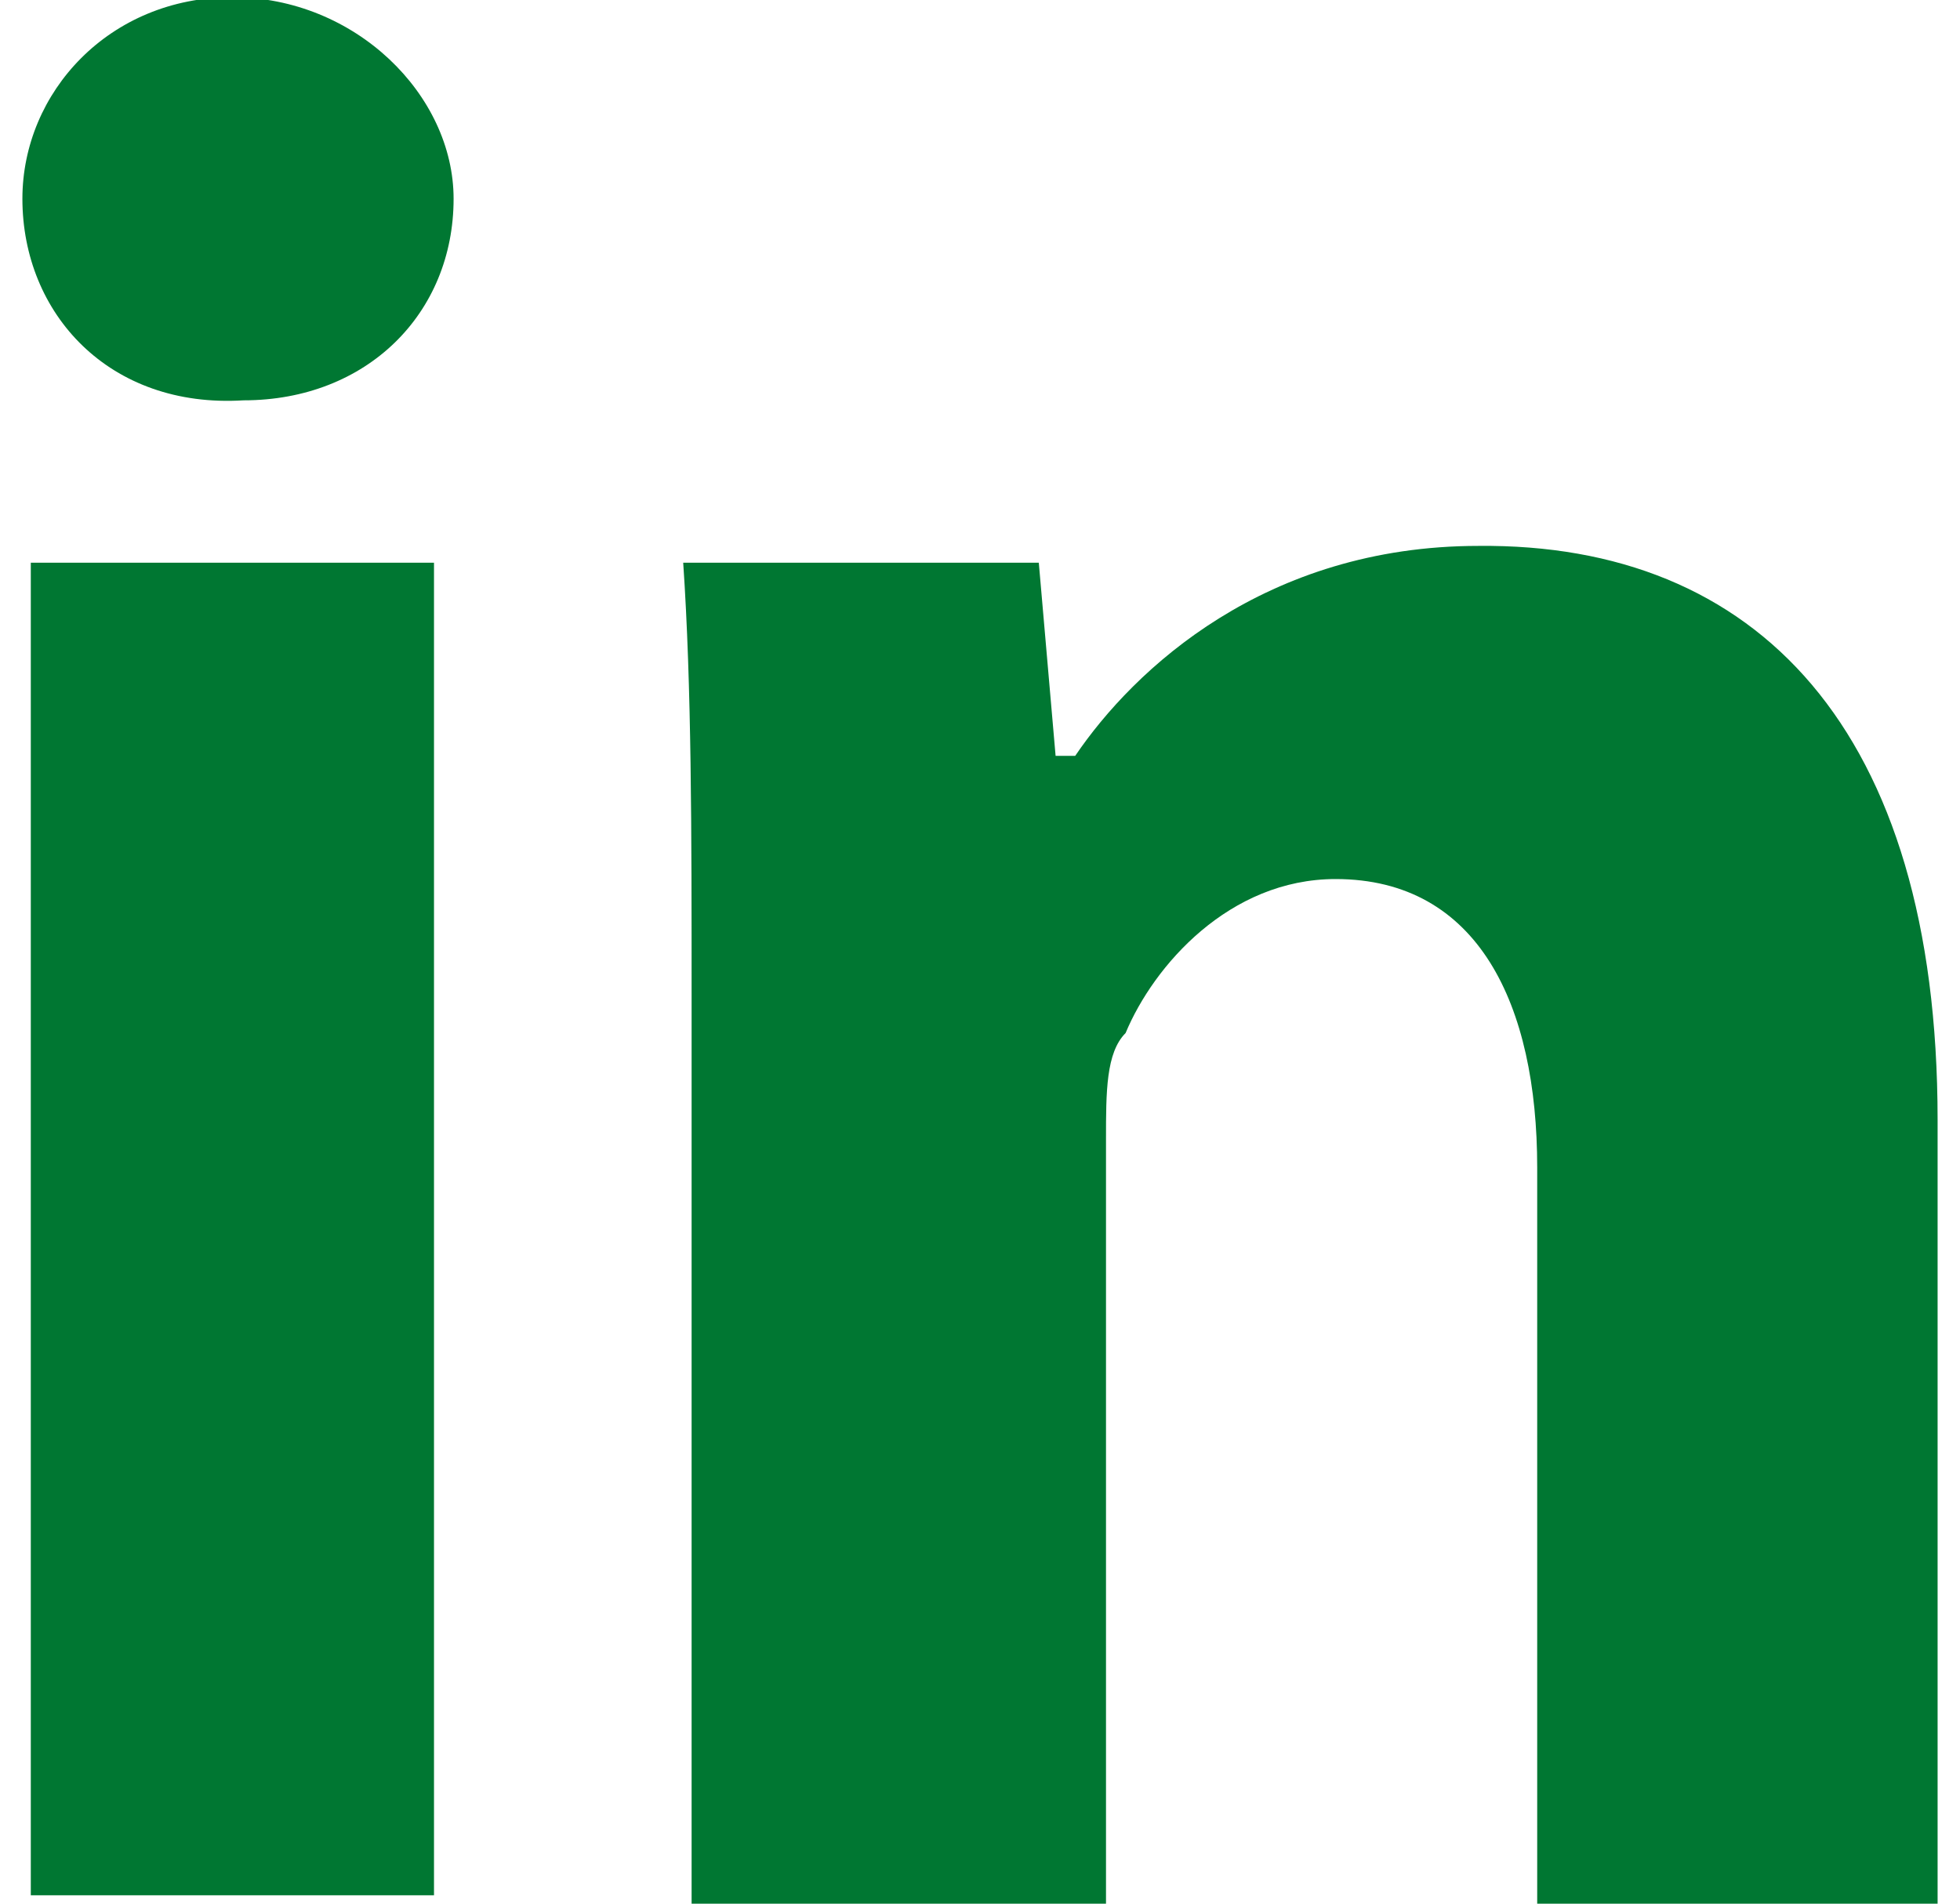
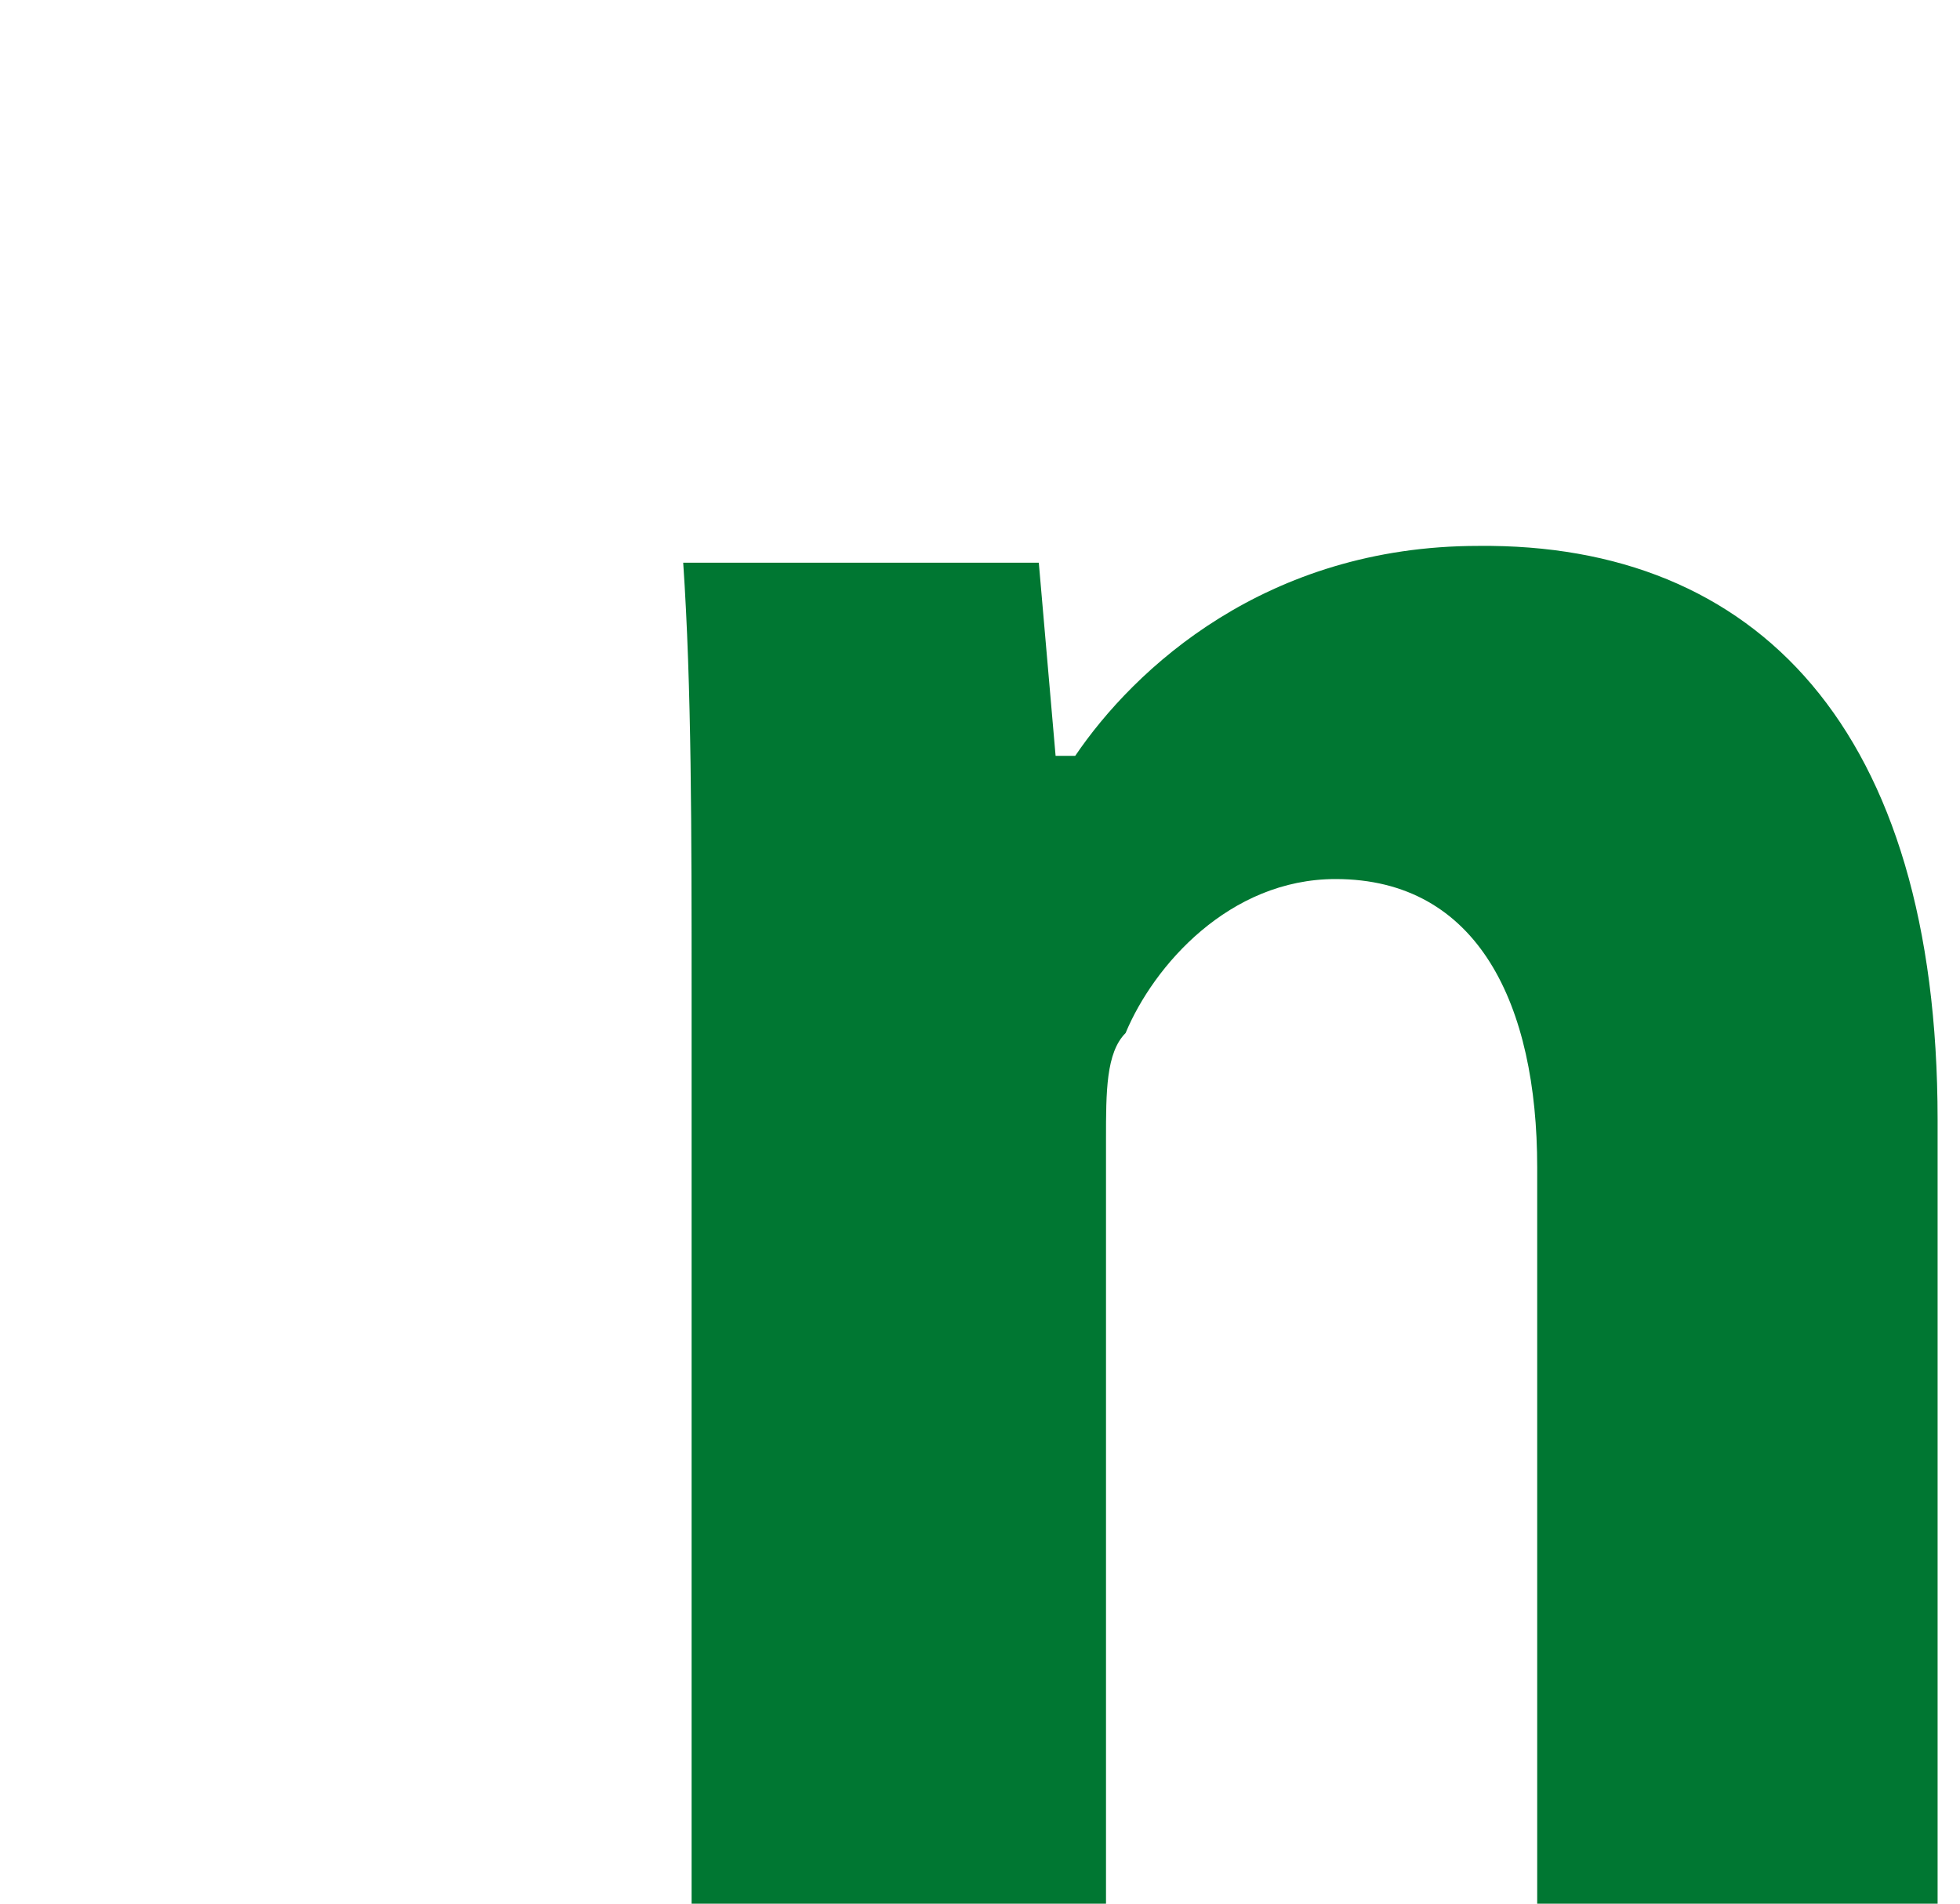
<svg xmlns="http://www.w3.org/2000/svg" version="1.2" viewBox="0 0 70 68" width="70" height="68">
  <style>.a{fill:#007732}</style>
-   <path class="a" d="m16.2 7.1c0 4.1-3.1 7.2-7.5 7.2-4.8 0.3-7.9-3.1-7.9-7.2 0-3.8 3.1-7.2 7.5-7.2 4.4 0 7.9 3.5 7.9 7.2zm-15.1 60.6v-47.6h14.4v47.6z" />
  <path class="a" d="m24.7 35.5c0-5.8 0-11-0.3-15.4h12.7l0.6 6.9h0.7c2.1-3.1 6.8-7.5 14.4-7.5 9.9-0.1 16.4 6.5 16.4 20.5v28.1h-14.3v-26.4c0-5.8-2.1-10.3-7.2-10.3-3.8 0-6.5 3.1-7.5 5.5-0.7 0.7-0.7 2.1-0.7 3.8v27.4h-14.8z" />
</svg>